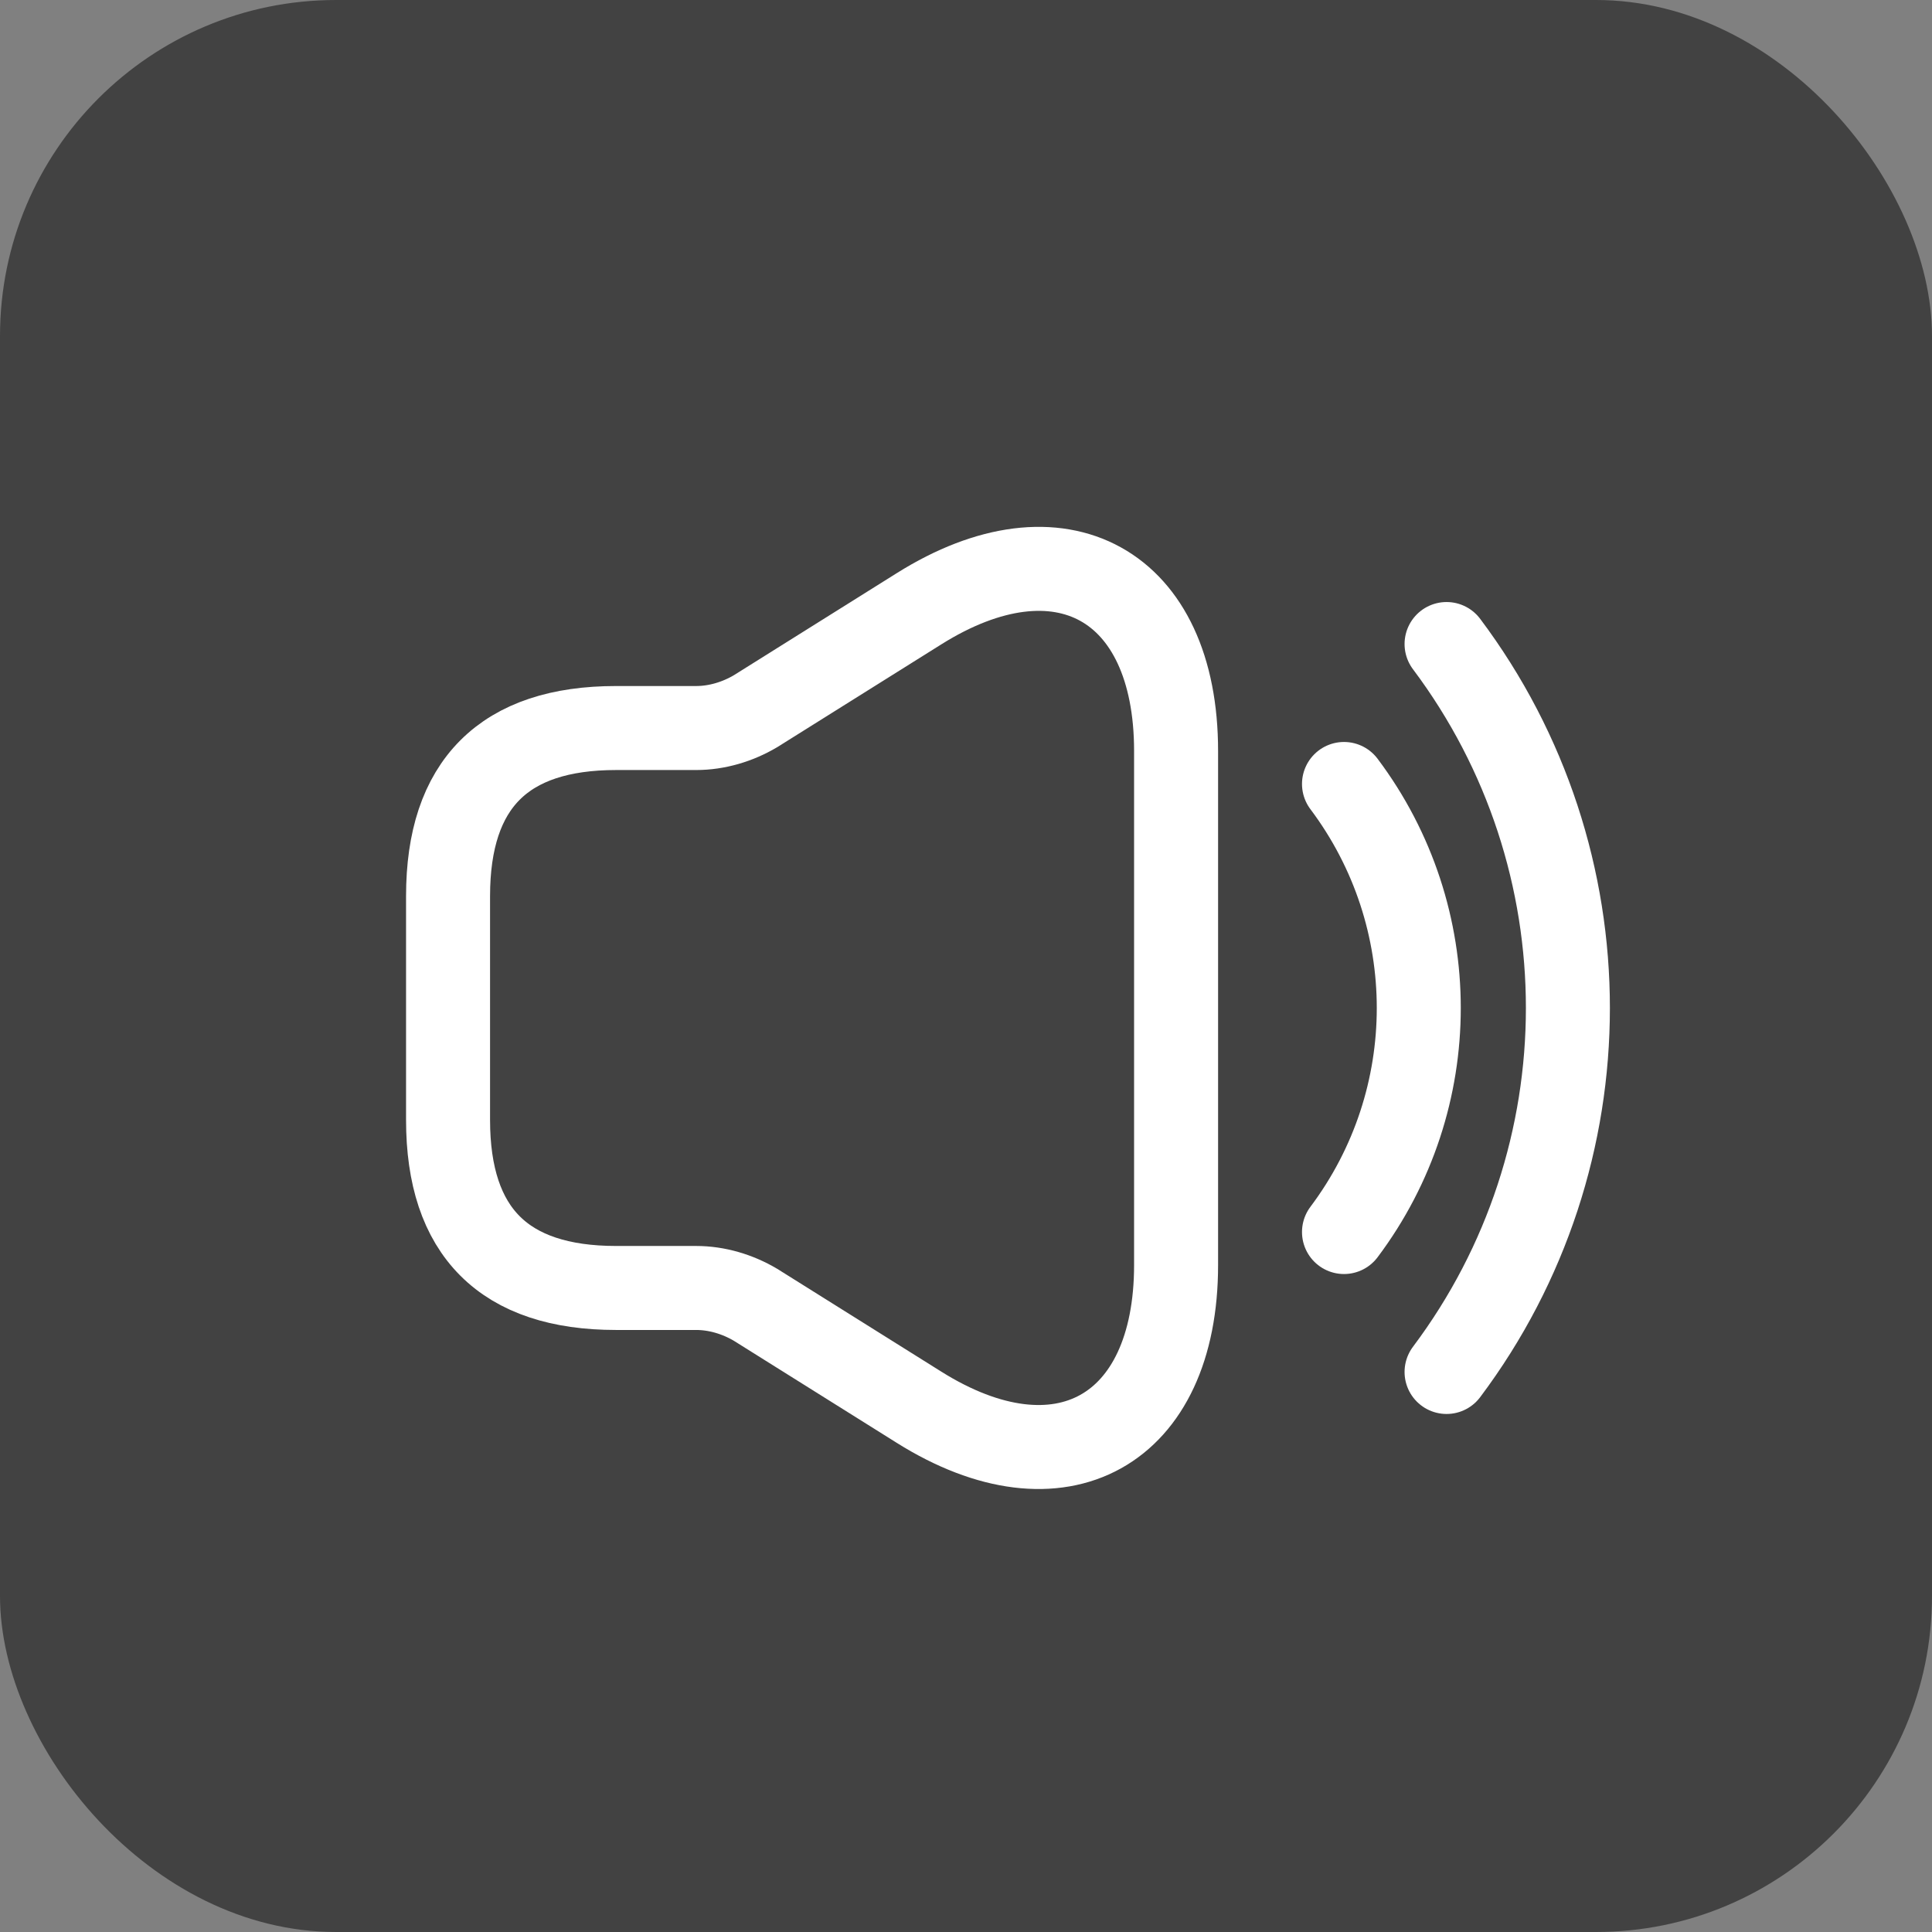
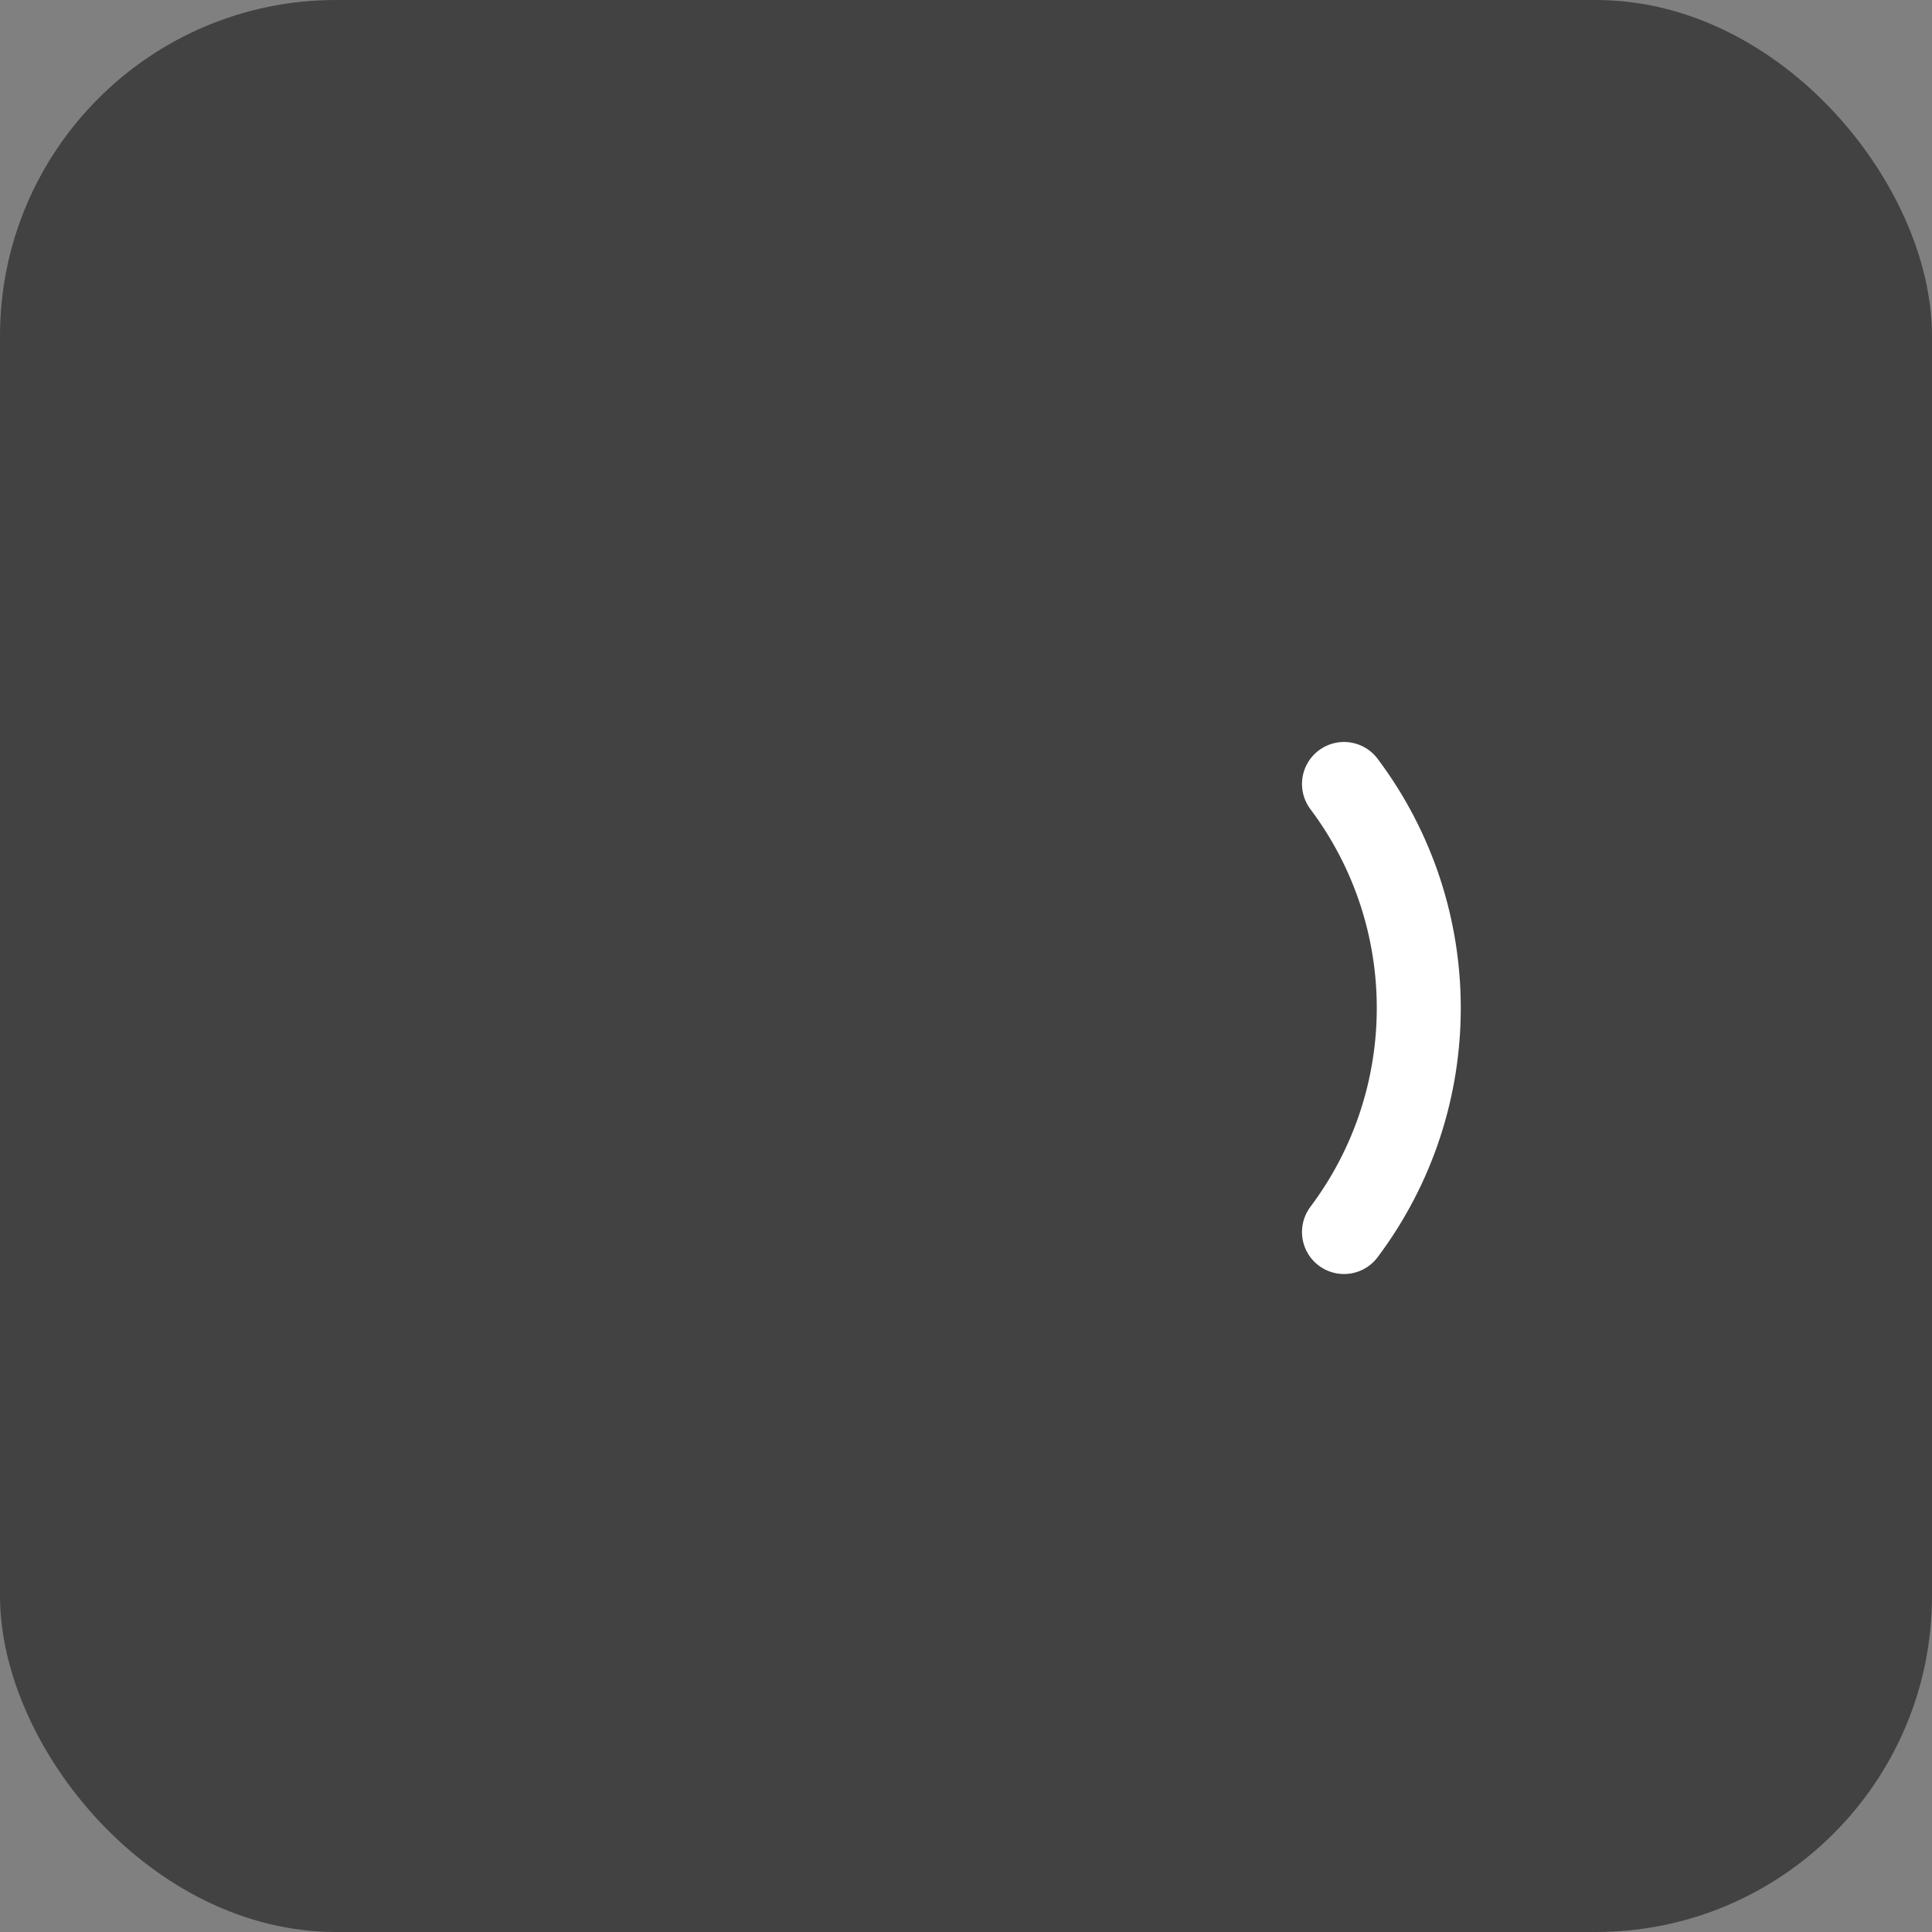
<svg xmlns="http://www.w3.org/2000/svg" width="23" height="23" viewBox="0 0 23 23" fill="none">
  <rect x="0" y="0" width="23" height="23" fill="#808080" stroke="none" />
  <rect width="23" height="23" rx="4" fill="#030303" fill-opacity="0.49" />
-   <path d="M5.334 10.667V13.333C5.334 14.667 6.001 15.333 7.334 15.333H8.287C8.534 15.333 8.781 15.407 8.994 15.533L10.941 16.753C12.621 17.807 14.001 17.04 14.001 15.06V8.94C14.001 6.953 12.621 6.193 10.941 7.247L8.994 8.467C8.781 8.593 8.534 8.667 8.287 8.667H7.334C6.001 8.667 5.334 9.333 5.334 10.667Z" stroke="white" />
  <path d="M16 9.333C17.187 10.913 17.187 13.087 16 14.667" stroke="white" stroke-linecap="round" stroke-linejoin="round" />
-   <path d="M17.221 7.667C19.147 10.233 19.147 13.767 17.221 16.333" stroke="white" stroke-linecap="round" stroke-linejoin="round" />
</svg>